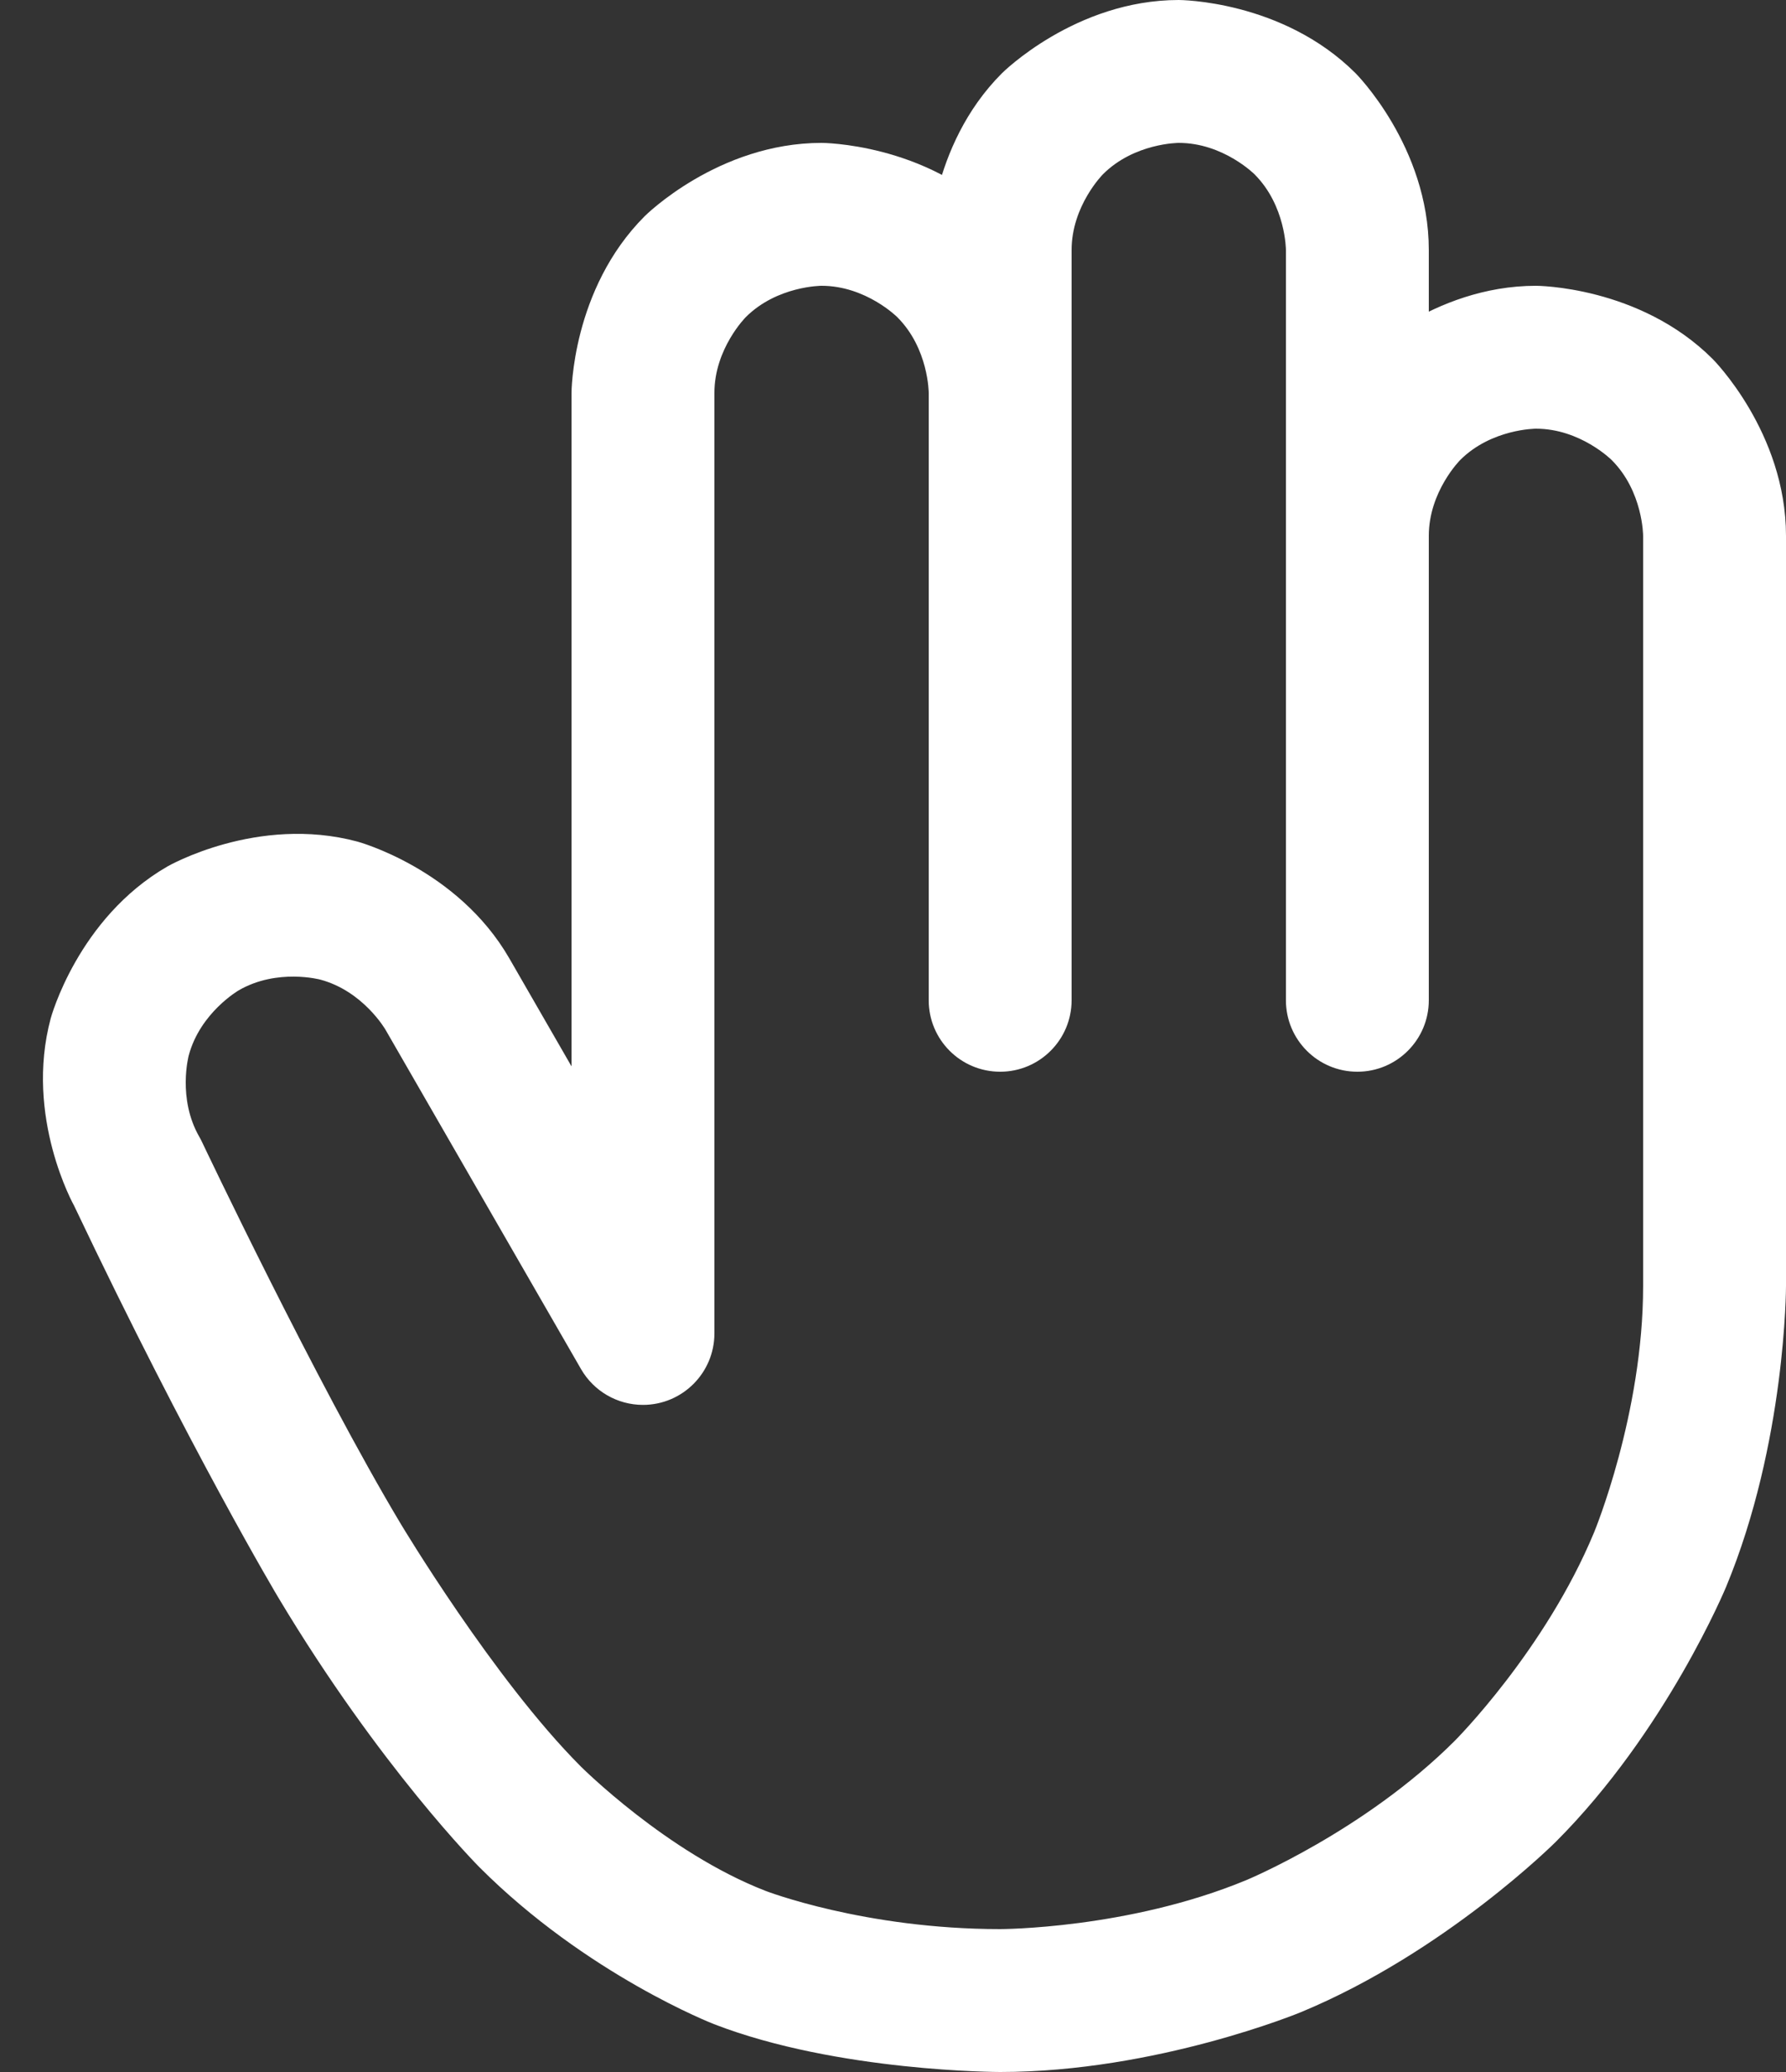
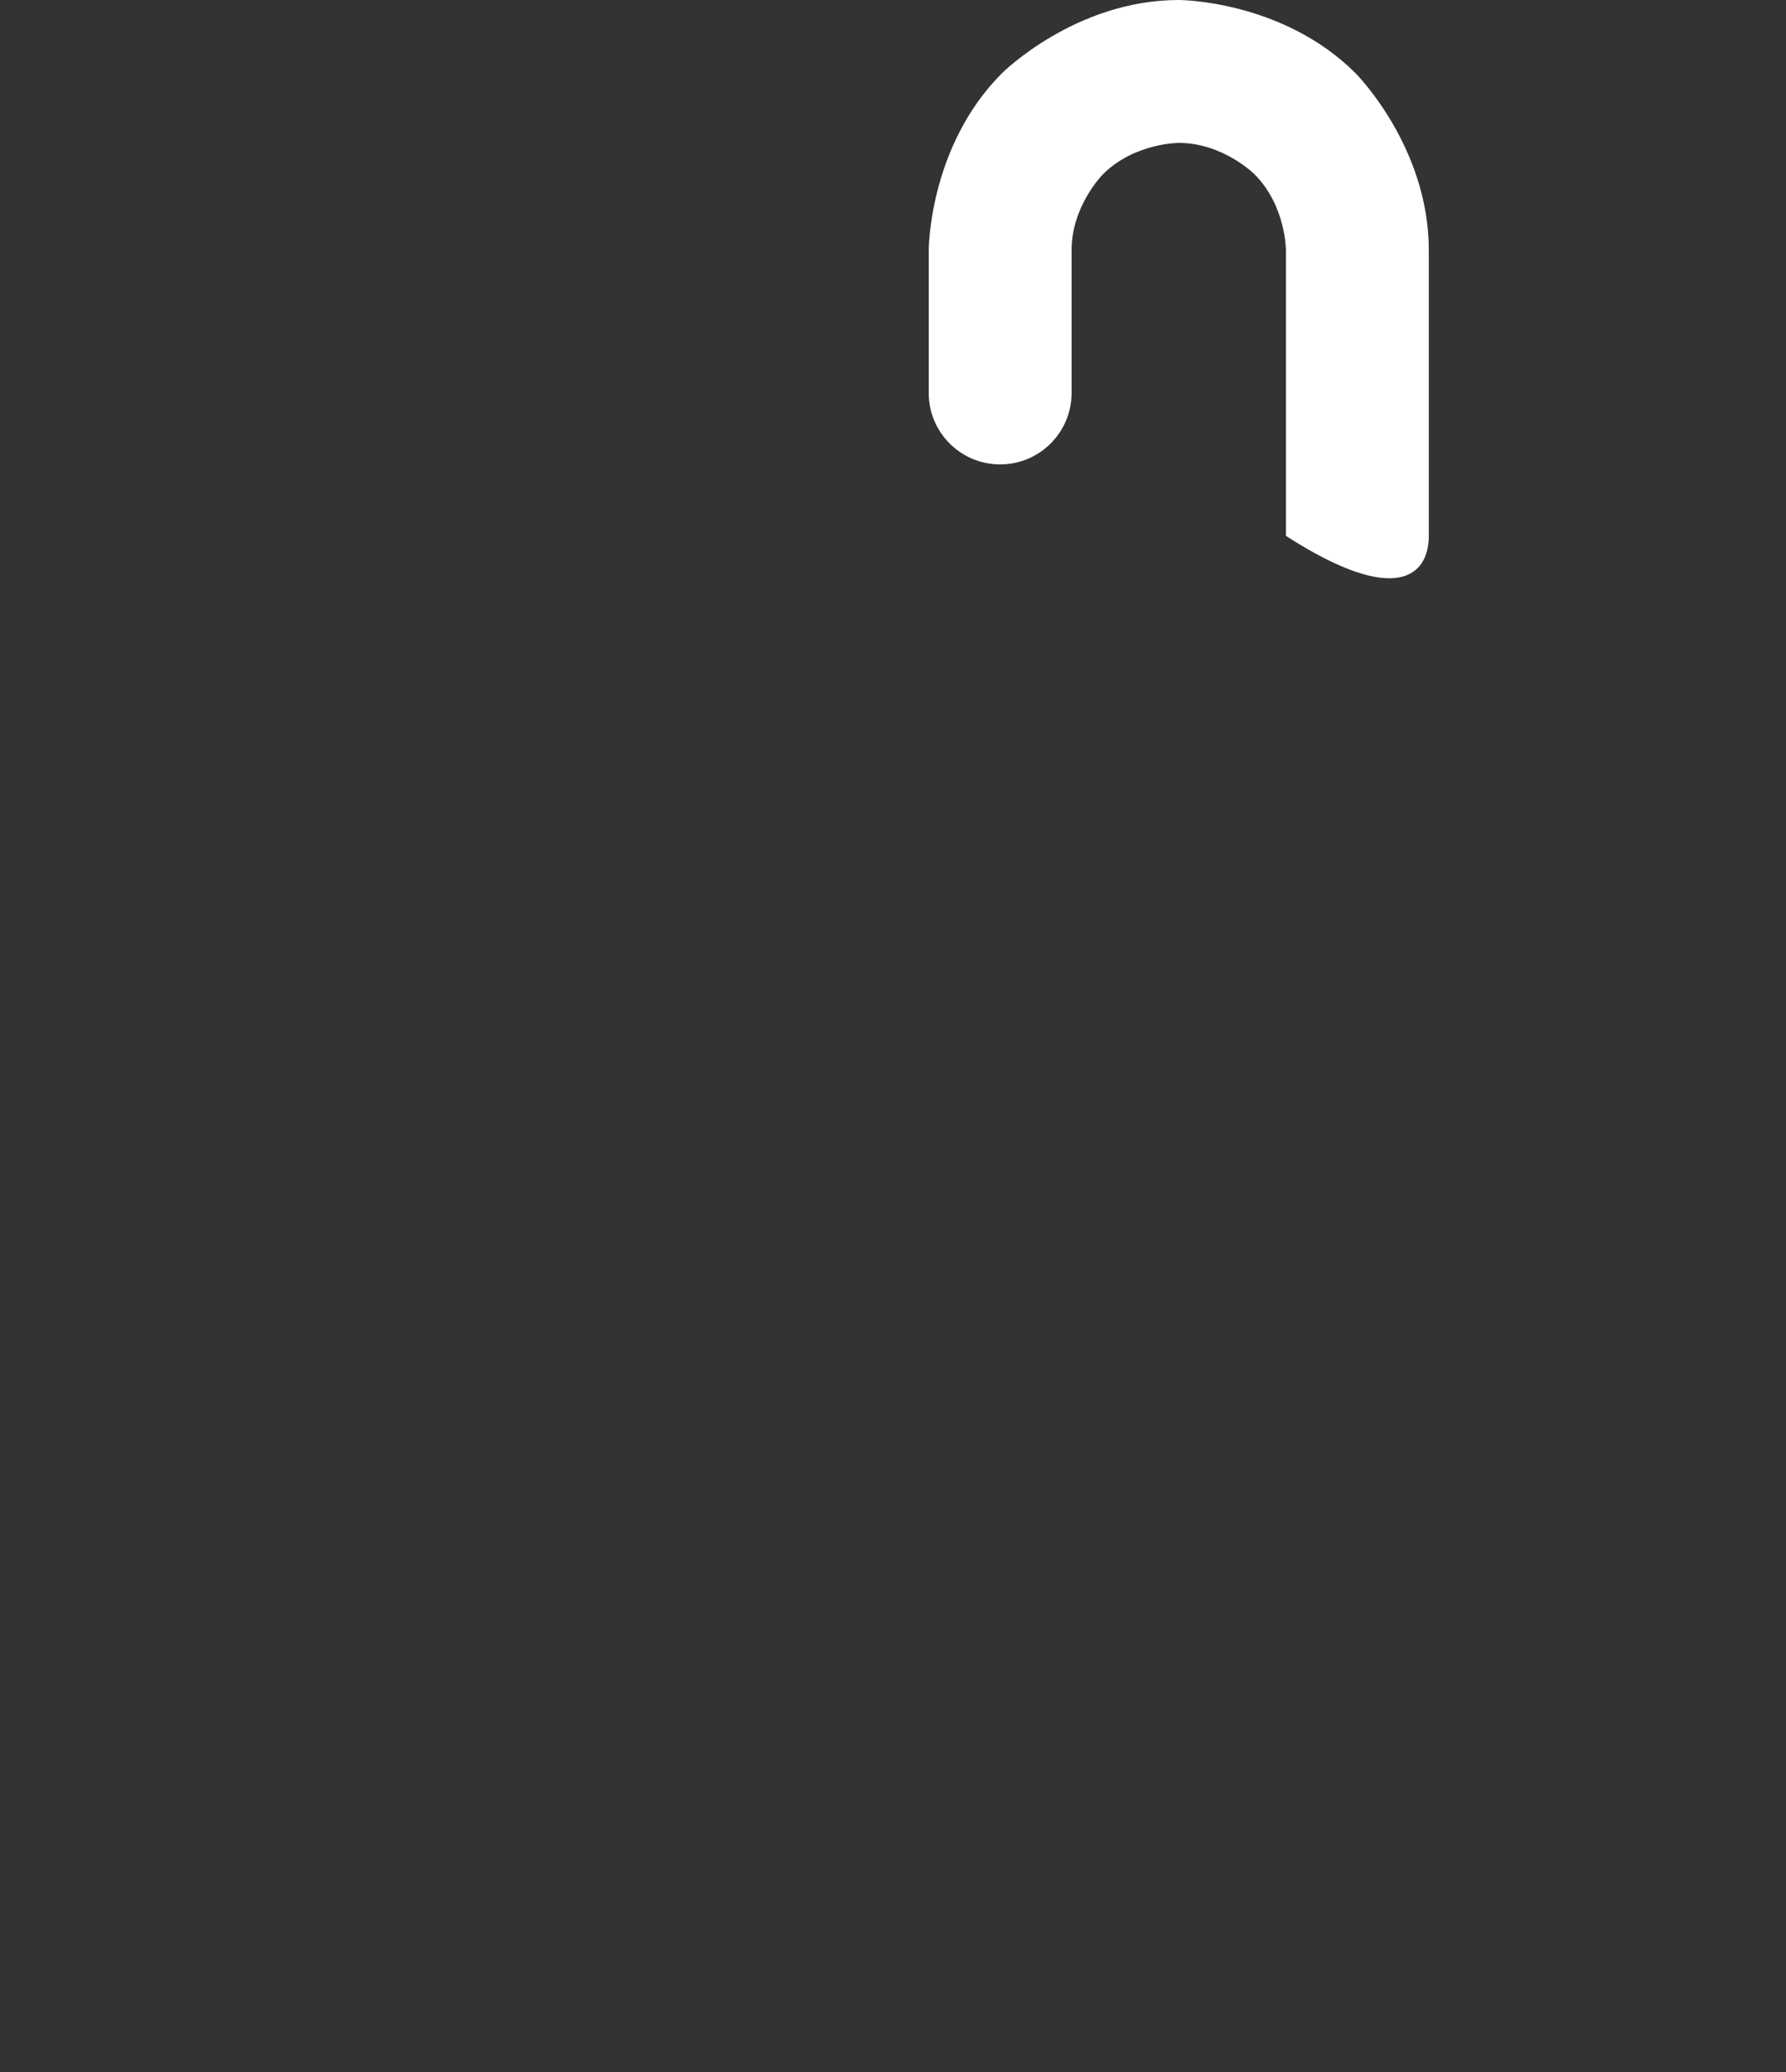
<svg xmlns="http://www.w3.org/2000/svg" width="25" height="29" viewBox="0 0 25 29" fill="none">
  <rect x="0" y="0" width="25" height="29" fill="#333333" stroke="none" />
-   <path d="M13 5.5V14C13 14.552 13.447 15 14 15C14.552 15 15 14.552 15 14V5.5C15 4.05 13.975 3.025 13.975 3.025C12.949 2 11.5 2 11.5 2C10.05 2 9.025 3.025 9.025 3.025C8 4.05 8 5.5 8 5.5L8 14.925L7.129 13.413C6.404 12.156 5.003 11.779 5.003 11.779C3.601 11.403 2.344 12.127 2.344 12.127C1.087 12.852 0.71 14.253 0.71 14.253C0.339 15.634 1.037 16.875 1.037 16.875C2.669 20.31 3.896 22.36 3.896 22.36C5.32 24.739 6.71 26.133 6.71 26.133C8.214 27.64 9.994 28.33 9.994 28.33C11.725 29 14 29 14 29C16.188 29 18.209 28.163 18.209 28.163C20.231 27.325 21.778 25.778 21.778 25.778C23.325 24.231 24.162 22.209 24.162 22.209C25 20.188 25 18 25 18V7.5C25 6.05 23.974 5.025 23.974 5.025C22.949 4 21.5 4 21.5 4C20.05 4 19.025 5.025 19.025 5.025C18 6.05 18 7.5 18 7.5V14C18 14.552 18.447 15 19 15C19.552 15 20 14.552 20 14V7.5C20 6.879 20.439 6.439 20.439 6.439C20.878 6 21.5 6 21.5 6C22.121 6 22.56 6.439 22.56 6.439C23 6.879 23 7.5 23 7.5V18C23 19.79 22.315 21.444 22.315 21.444C21.63 23.098 20.364 24.364 20.364 24.364C19.098 25.63 17.444 26.315 17.444 26.315C15.79 27 14 27 14 27C12.099 27 10.716 26.465 10.716 26.465C9.331 25.928 8.126 24.72 8.126 24.72C6.91 23.501 5.612 21.332 5.612 21.332C4.428 19.356 2.828 15.984 2.828 15.984C2.817 15.96 2.804 15.936 2.791 15.913C2.48 15.374 2.642 14.772 2.642 14.772C2.803 14.171 3.343 13.86 3.343 13.86C3.882 13.549 4.484 13.711 4.484 13.711C5.085 13.872 5.396 14.412 5.396 14.412L8.133 19.162C8.312 19.472 8.642 19.663 9 19.663C9.552 19.663 10 19.215 10 18.663L10 5.5C10 4.879 10.439 4.439 10.439 4.439C10.878 4 11.5 4 11.5 4C12.121 4 12.56 4.439 12.56 4.439C13 4.879 13 5.5 13 5.5Z" fill="white" />
-   <path d="M14.025 1.025C13 2.05 13 3.5 13 3.5L13 5.5C13 6.052 13.447 6.5 14 6.5C14.552 6.5 15 6.052 15 5.5L15 3.5C15 2.879 15.439 2.439 15.439 2.439C15.878 2 16.5 2 16.5 2C17.121 2 17.56 2.439 17.56 2.439C18 2.879 18 3.5 18 3.5L18 7.5C18 8.052 18.447 8.5 19 8.5C19.552 8.5 20 8.052 20 7.5L20 3.5C20 2.05 18.975 1.025 18.975 1.025C17.949 0 16.5 0 16.5 0C15.05 0 14.025 1.025 14.025 1.025Z" fill="white" />
+   <path d="M14.025 1.025C13 2.05 13 3.5 13 3.5L13 5.5C13 6.052 13.447 6.5 14 6.5C14.552 6.5 15 6.052 15 5.5L15 3.5C15 2.879 15.439 2.439 15.439 2.439C15.878 2 16.5 2 16.5 2C17.121 2 17.56 2.439 17.56 2.439C18 2.879 18 3.5 18 3.5L18 7.5C19.552 8.5 20 8.052 20 7.5L20 3.5C20 2.05 18.975 1.025 18.975 1.025C17.949 0 16.5 0 16.5 0C15.05 0 14.025 1.025 14.025 1.025Z" fill="white" />
</svg>